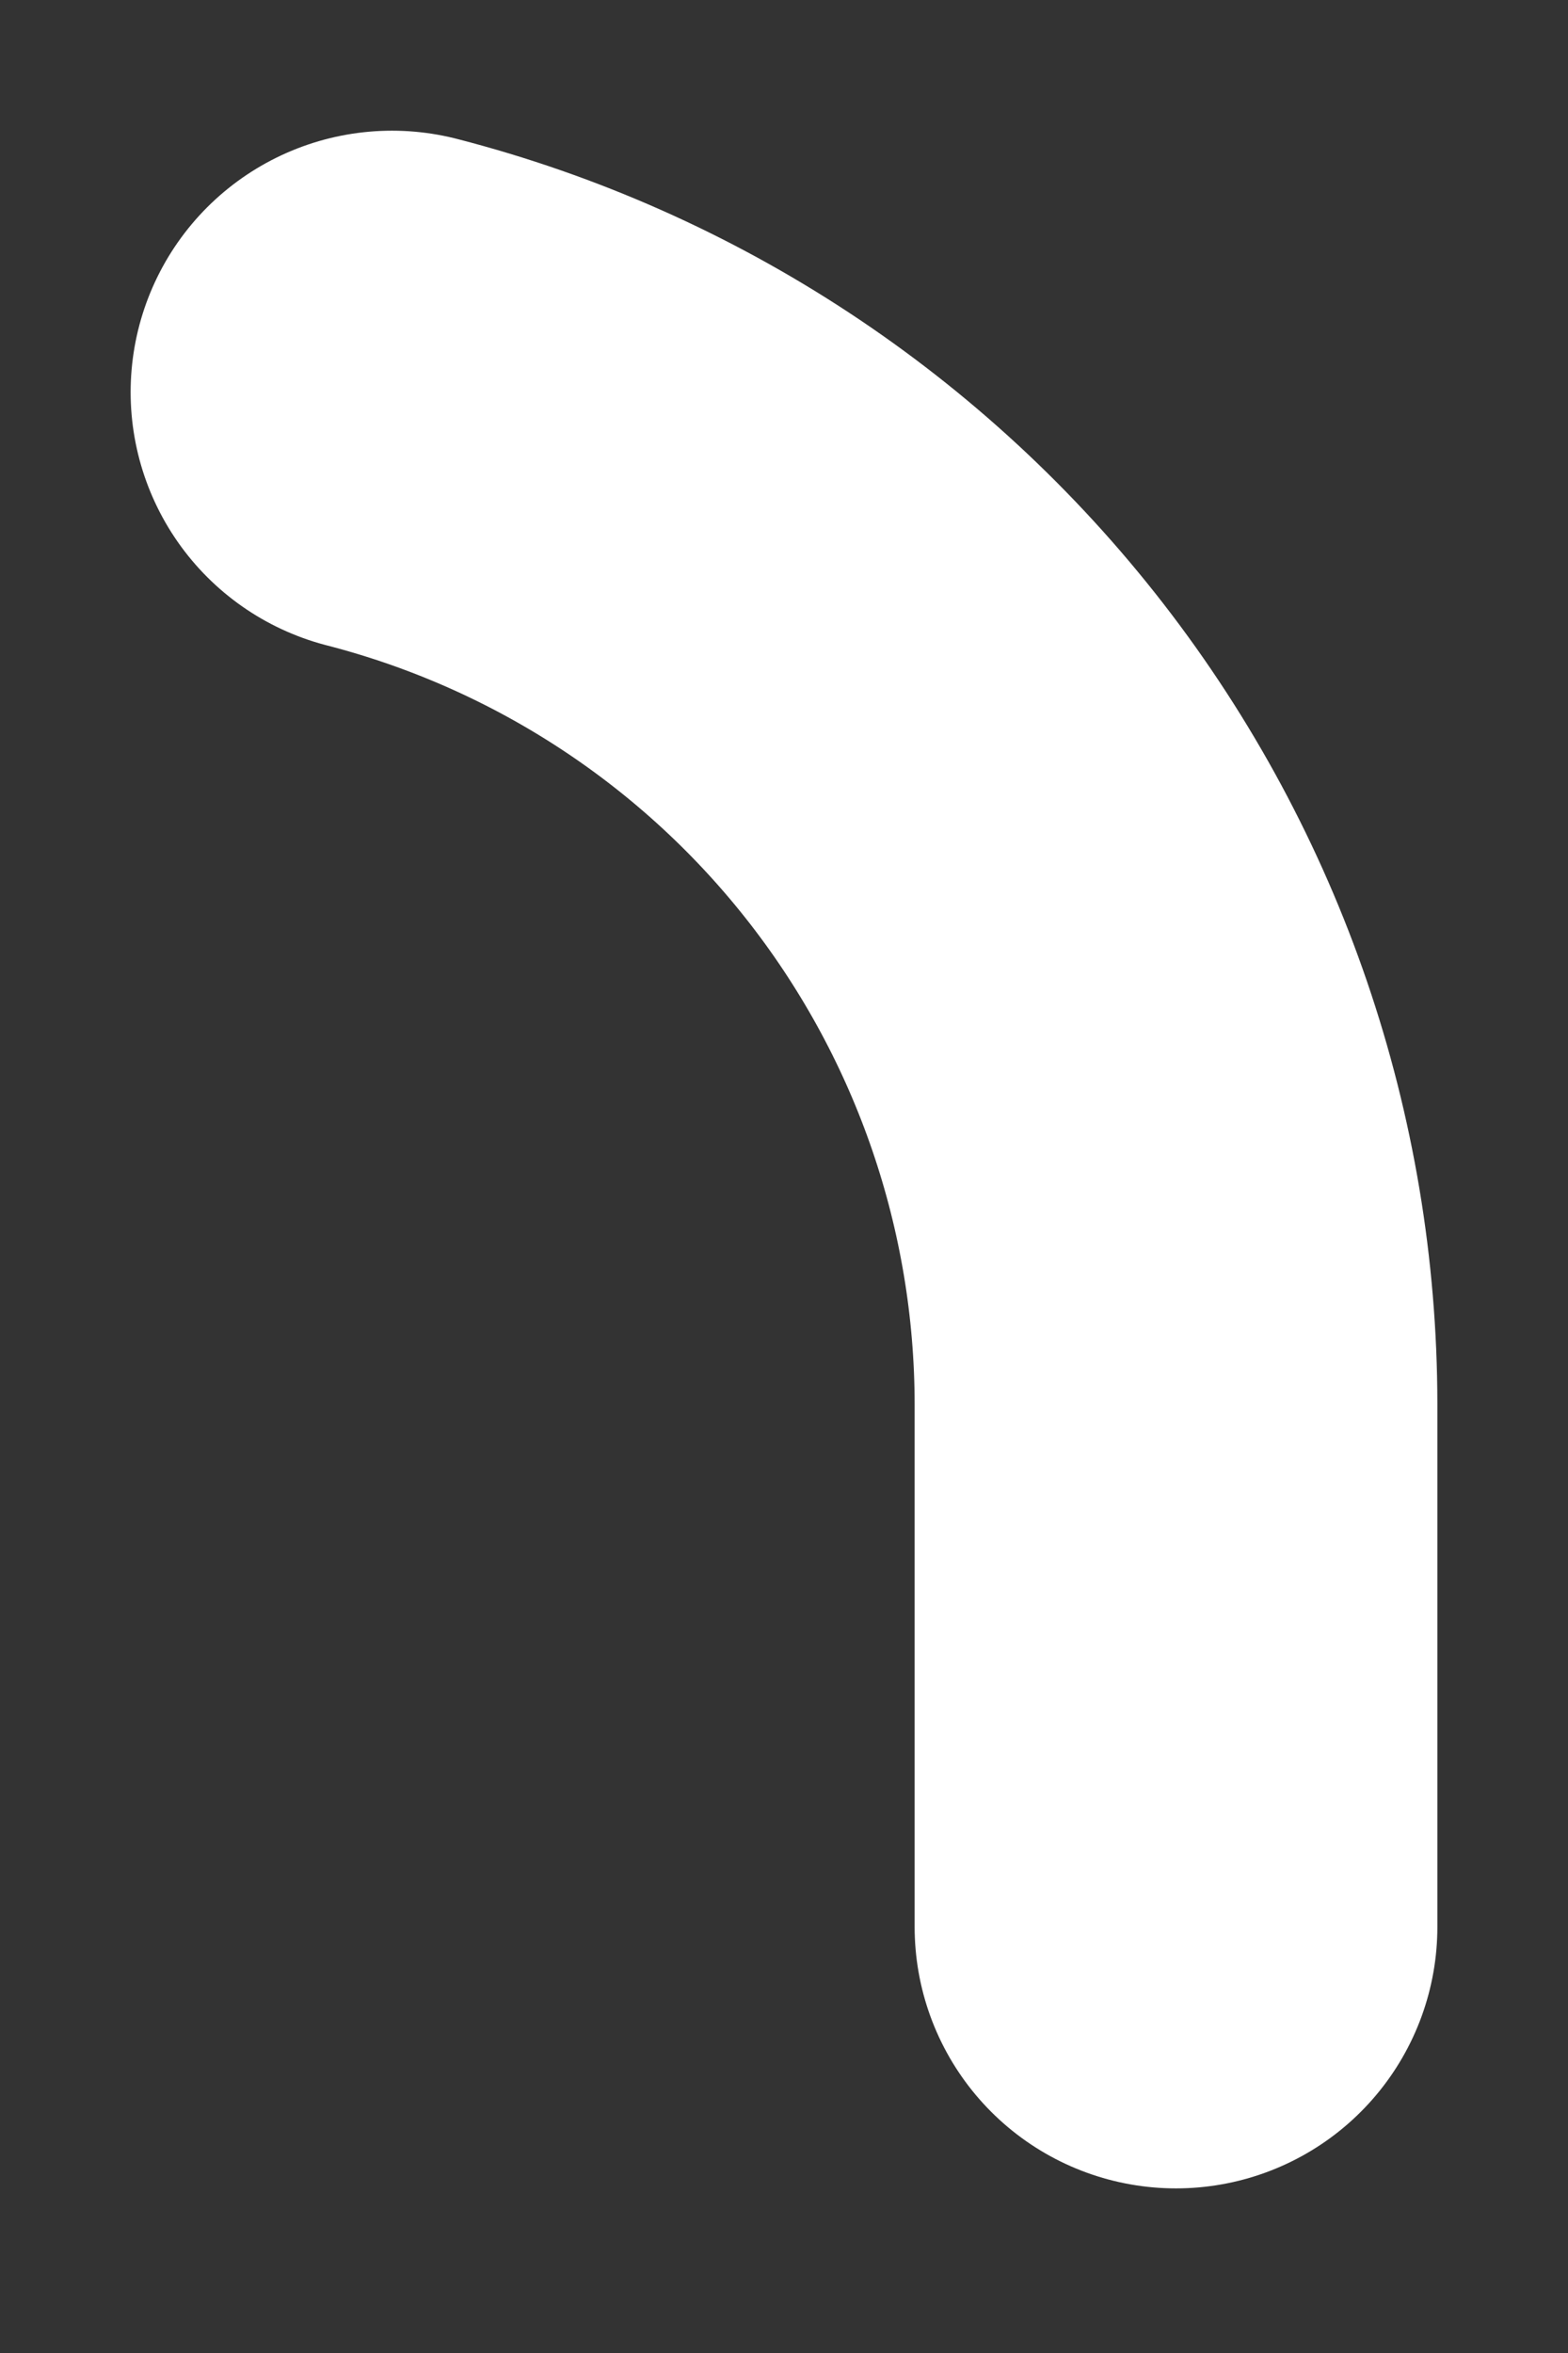
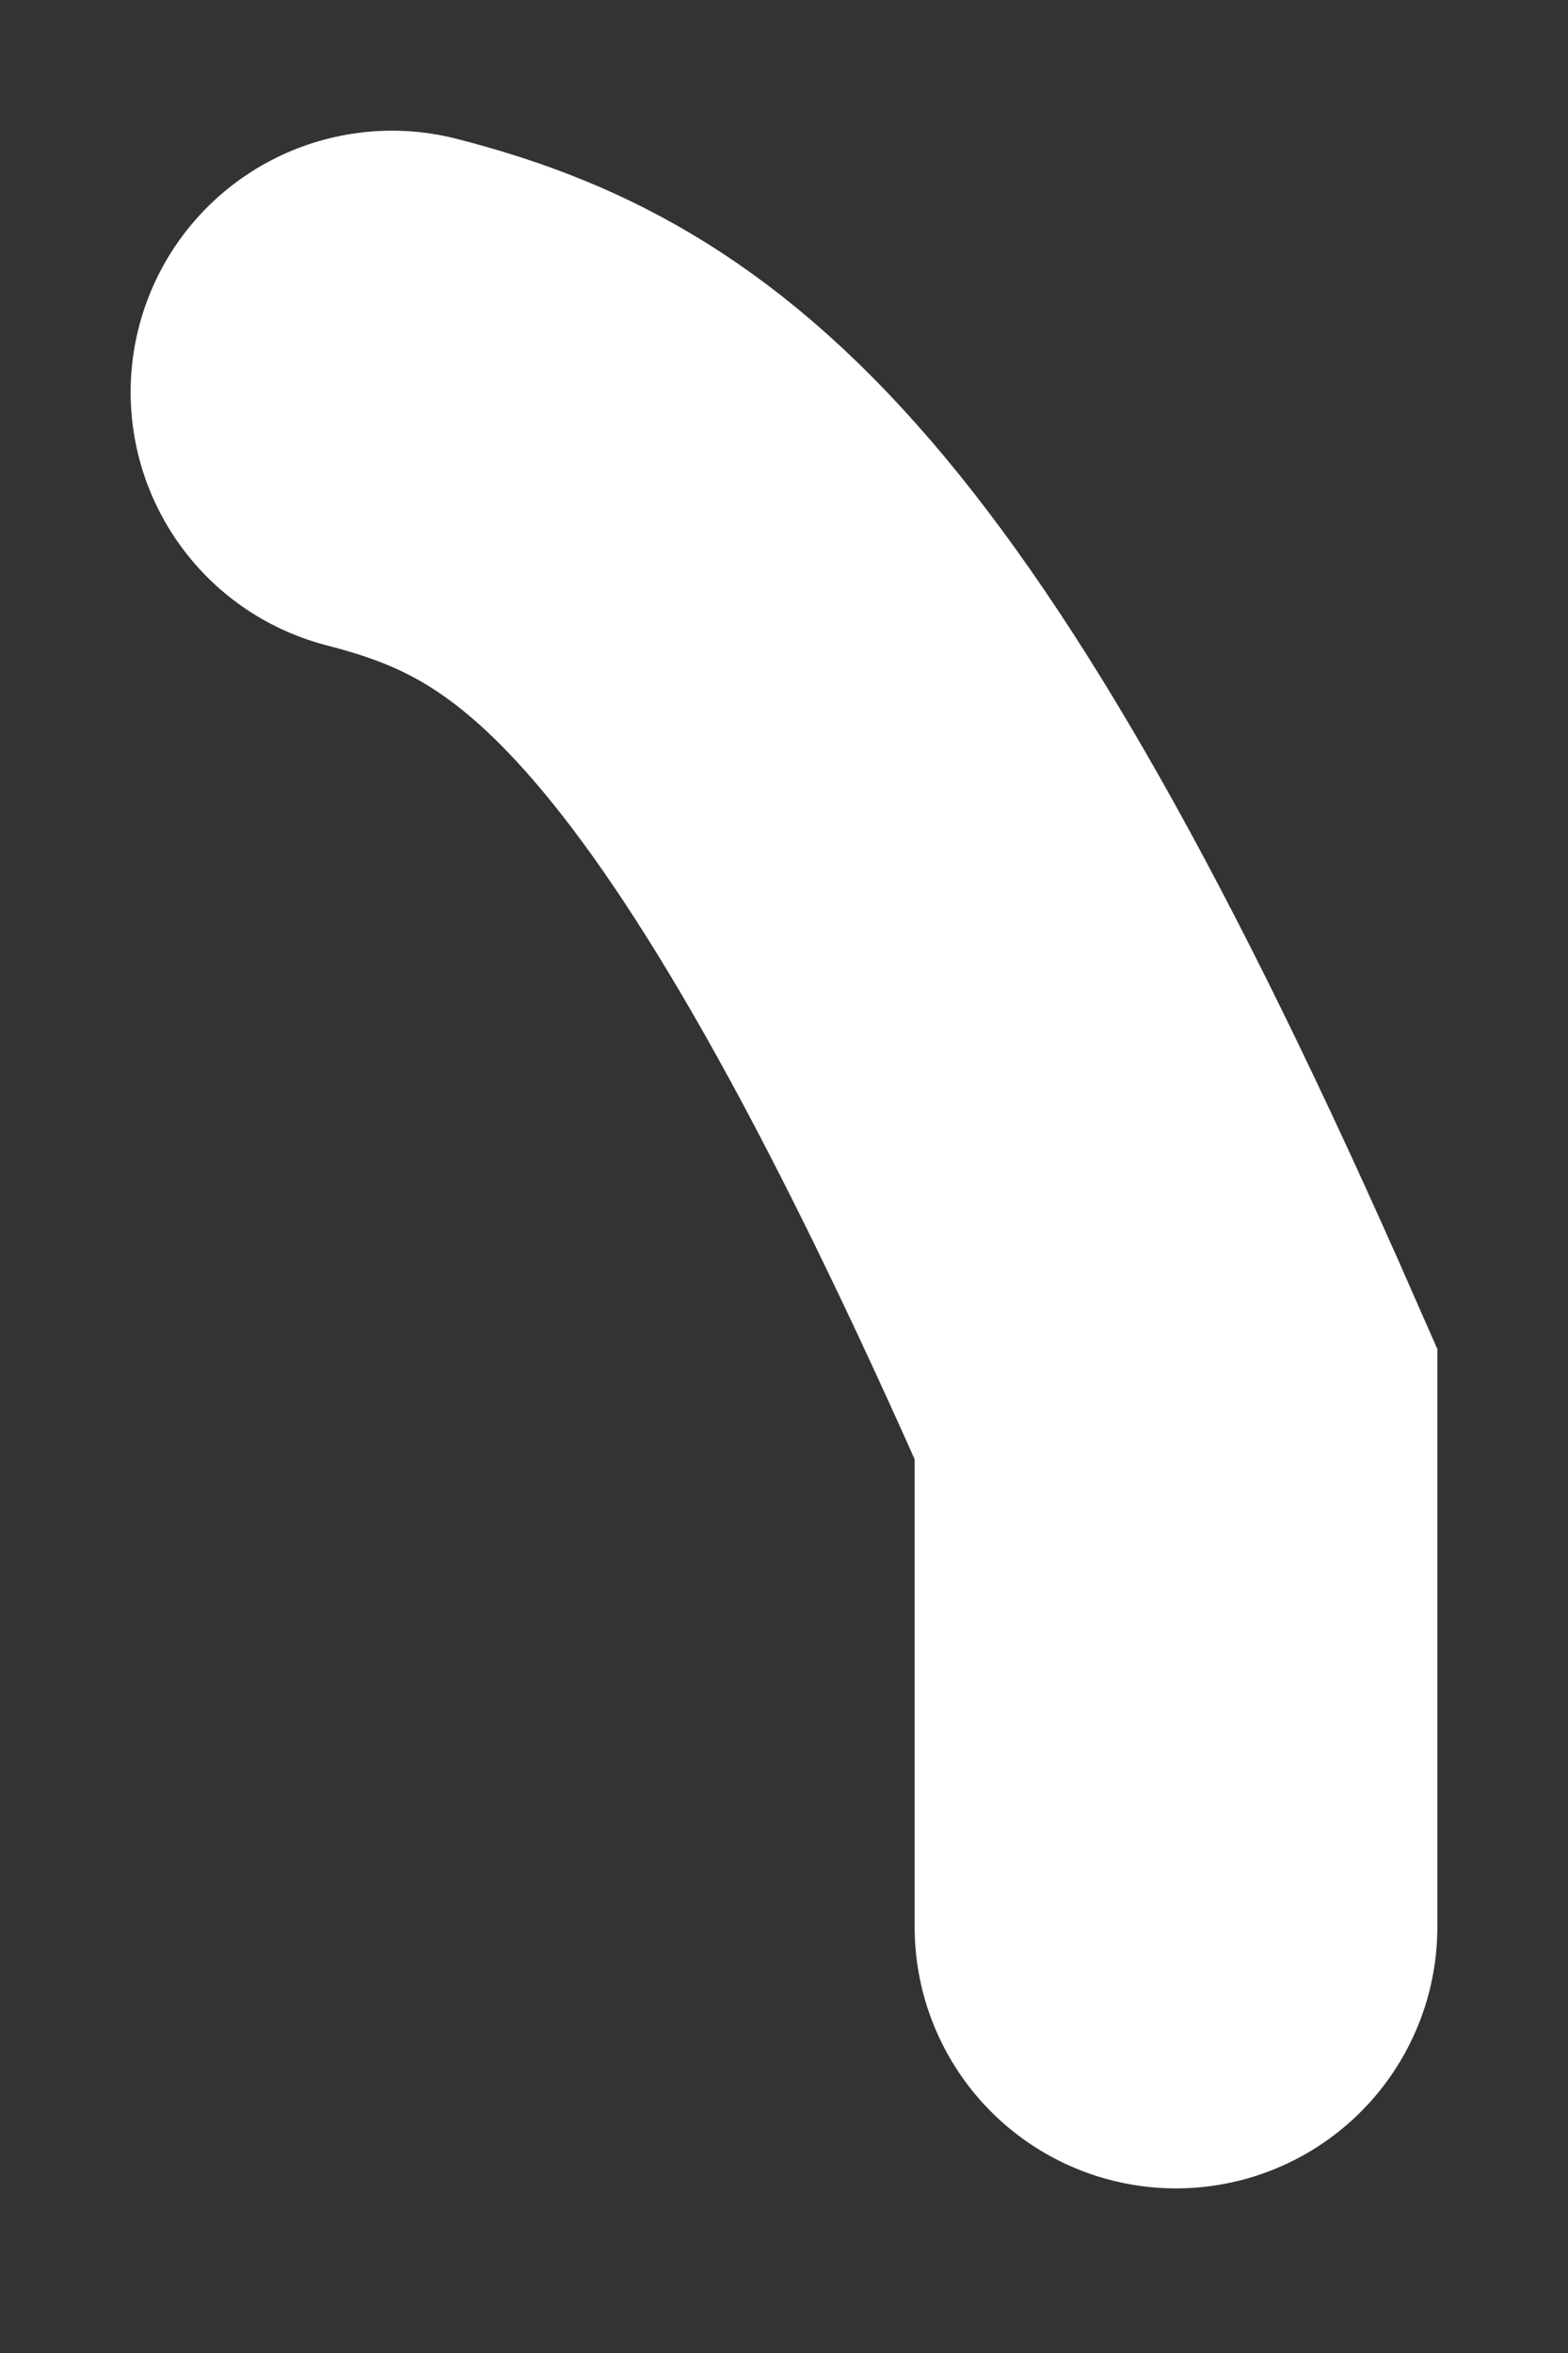
<svg xmlns="http://www.w3.org/2000/svg" fill="none" height="100%" overflow="visible" preserveAspectRatio="none" style="display: block;" viewBox="0 0 8 12" width="100%">
  <rect x="0" y="0" width="8" height="12" fill="#333333" stroke="none" />
-   <path d="M6 9.827V7.16C5.999 5.978 5.606 4.83 4.882 3.896C4.158 2.962 3.144 2.295 2 2" id="Vector" stroke="white" stroke-linecap="round" stroke-width="2.667" />
+   <path d="M6 9.827V7.16C4.158 2.962 3.144 2.295 2 2" id="Vector" stroke="white" stroke-linecap="round" stroke-width="2.667" />
</svg>